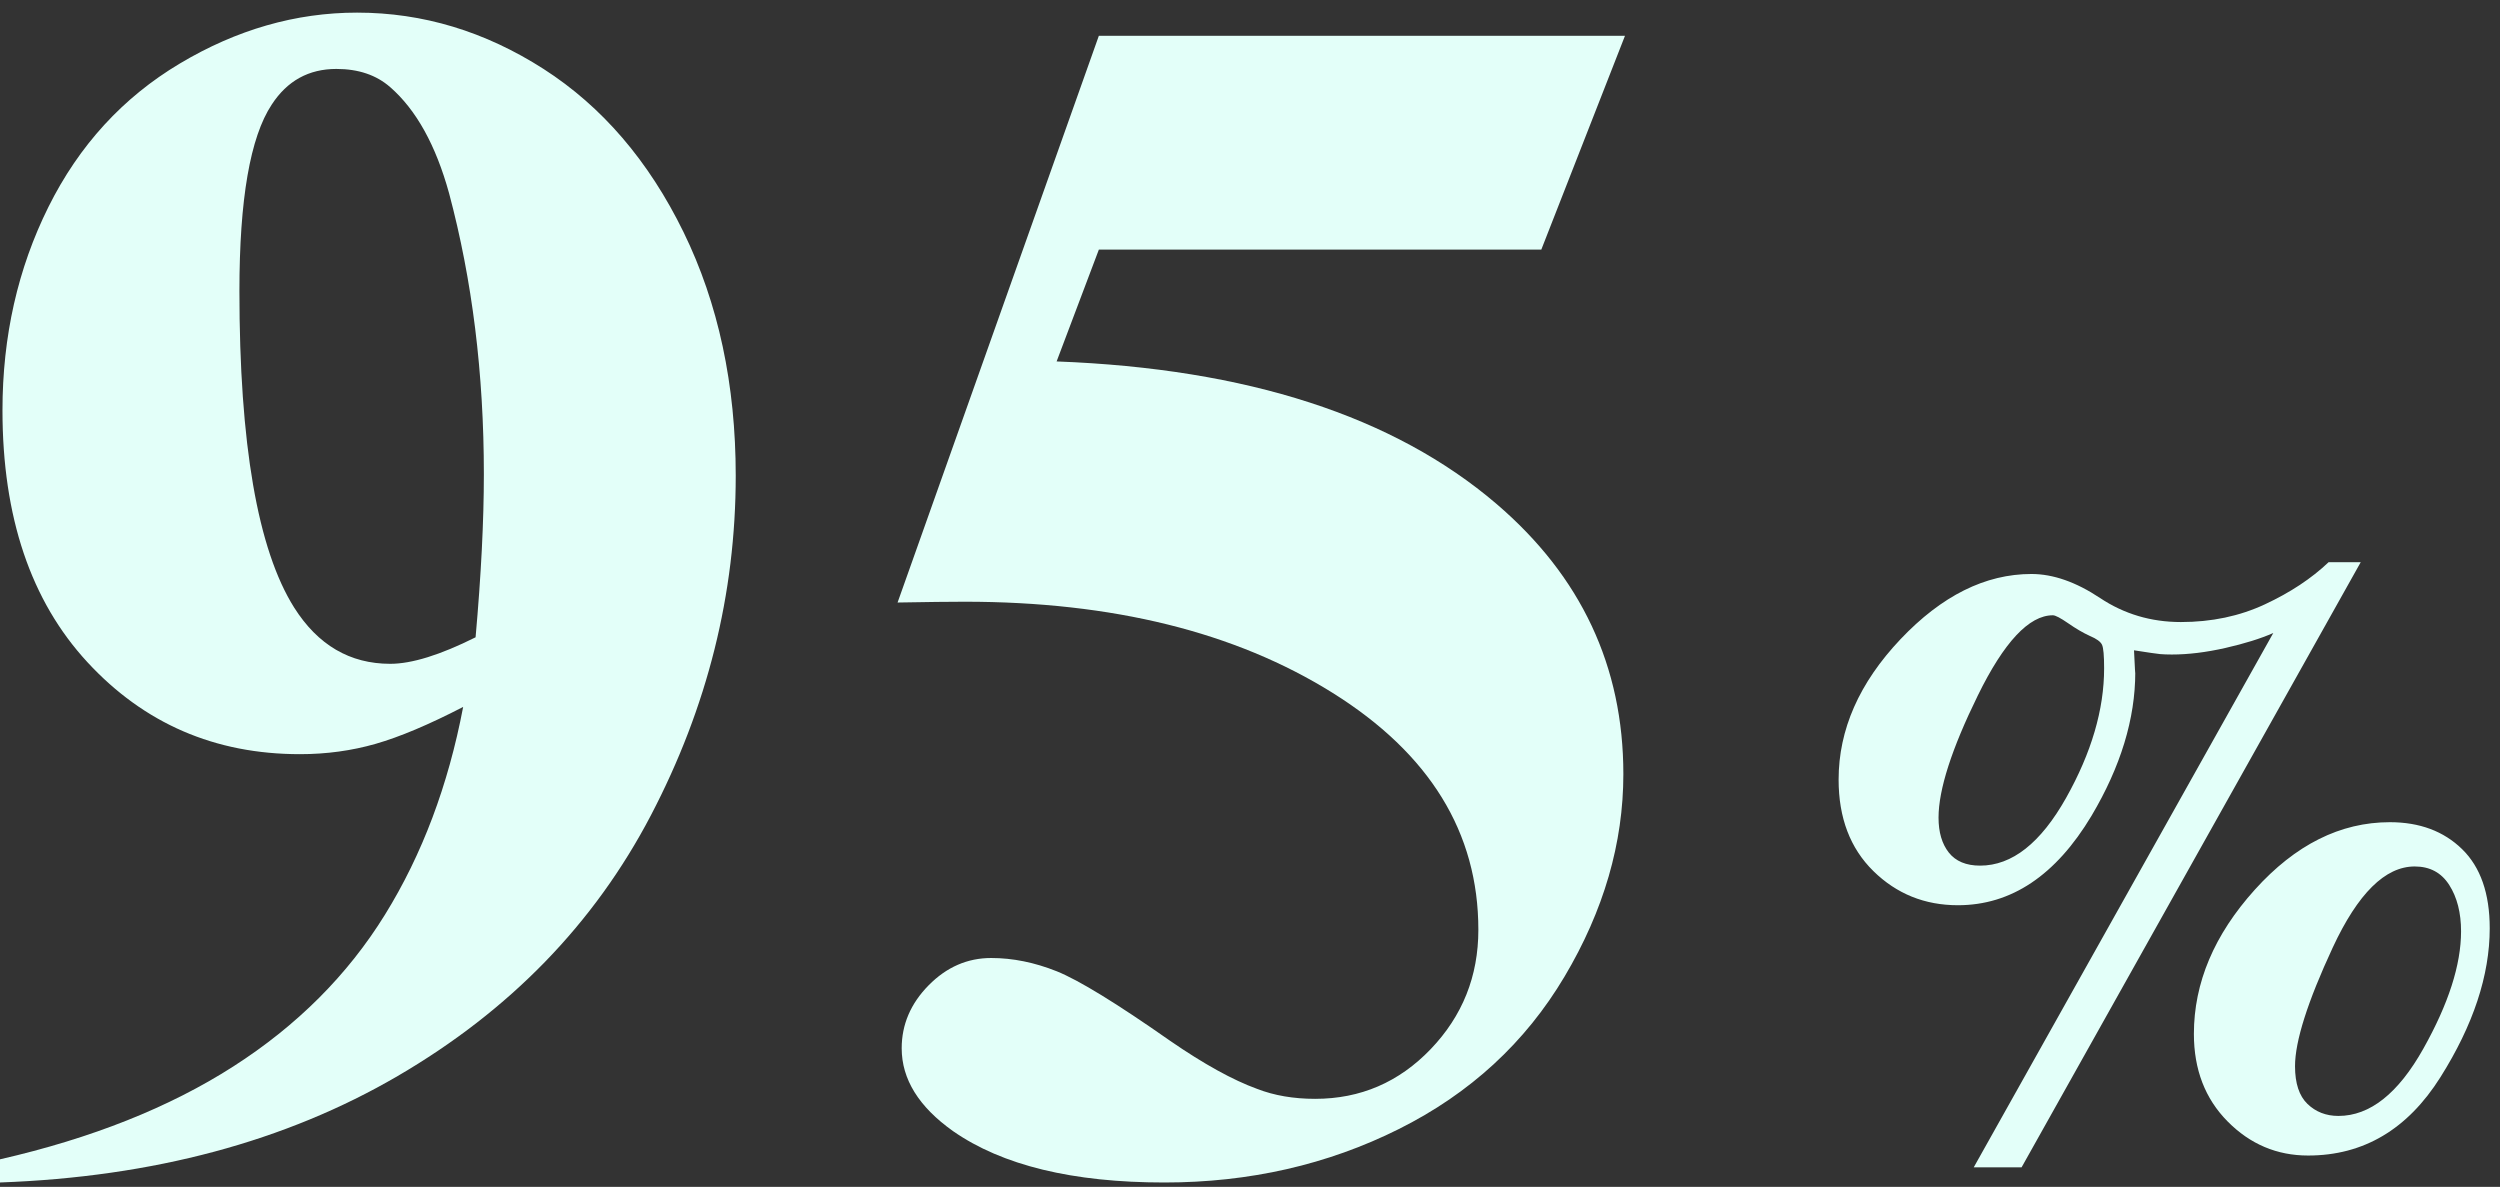
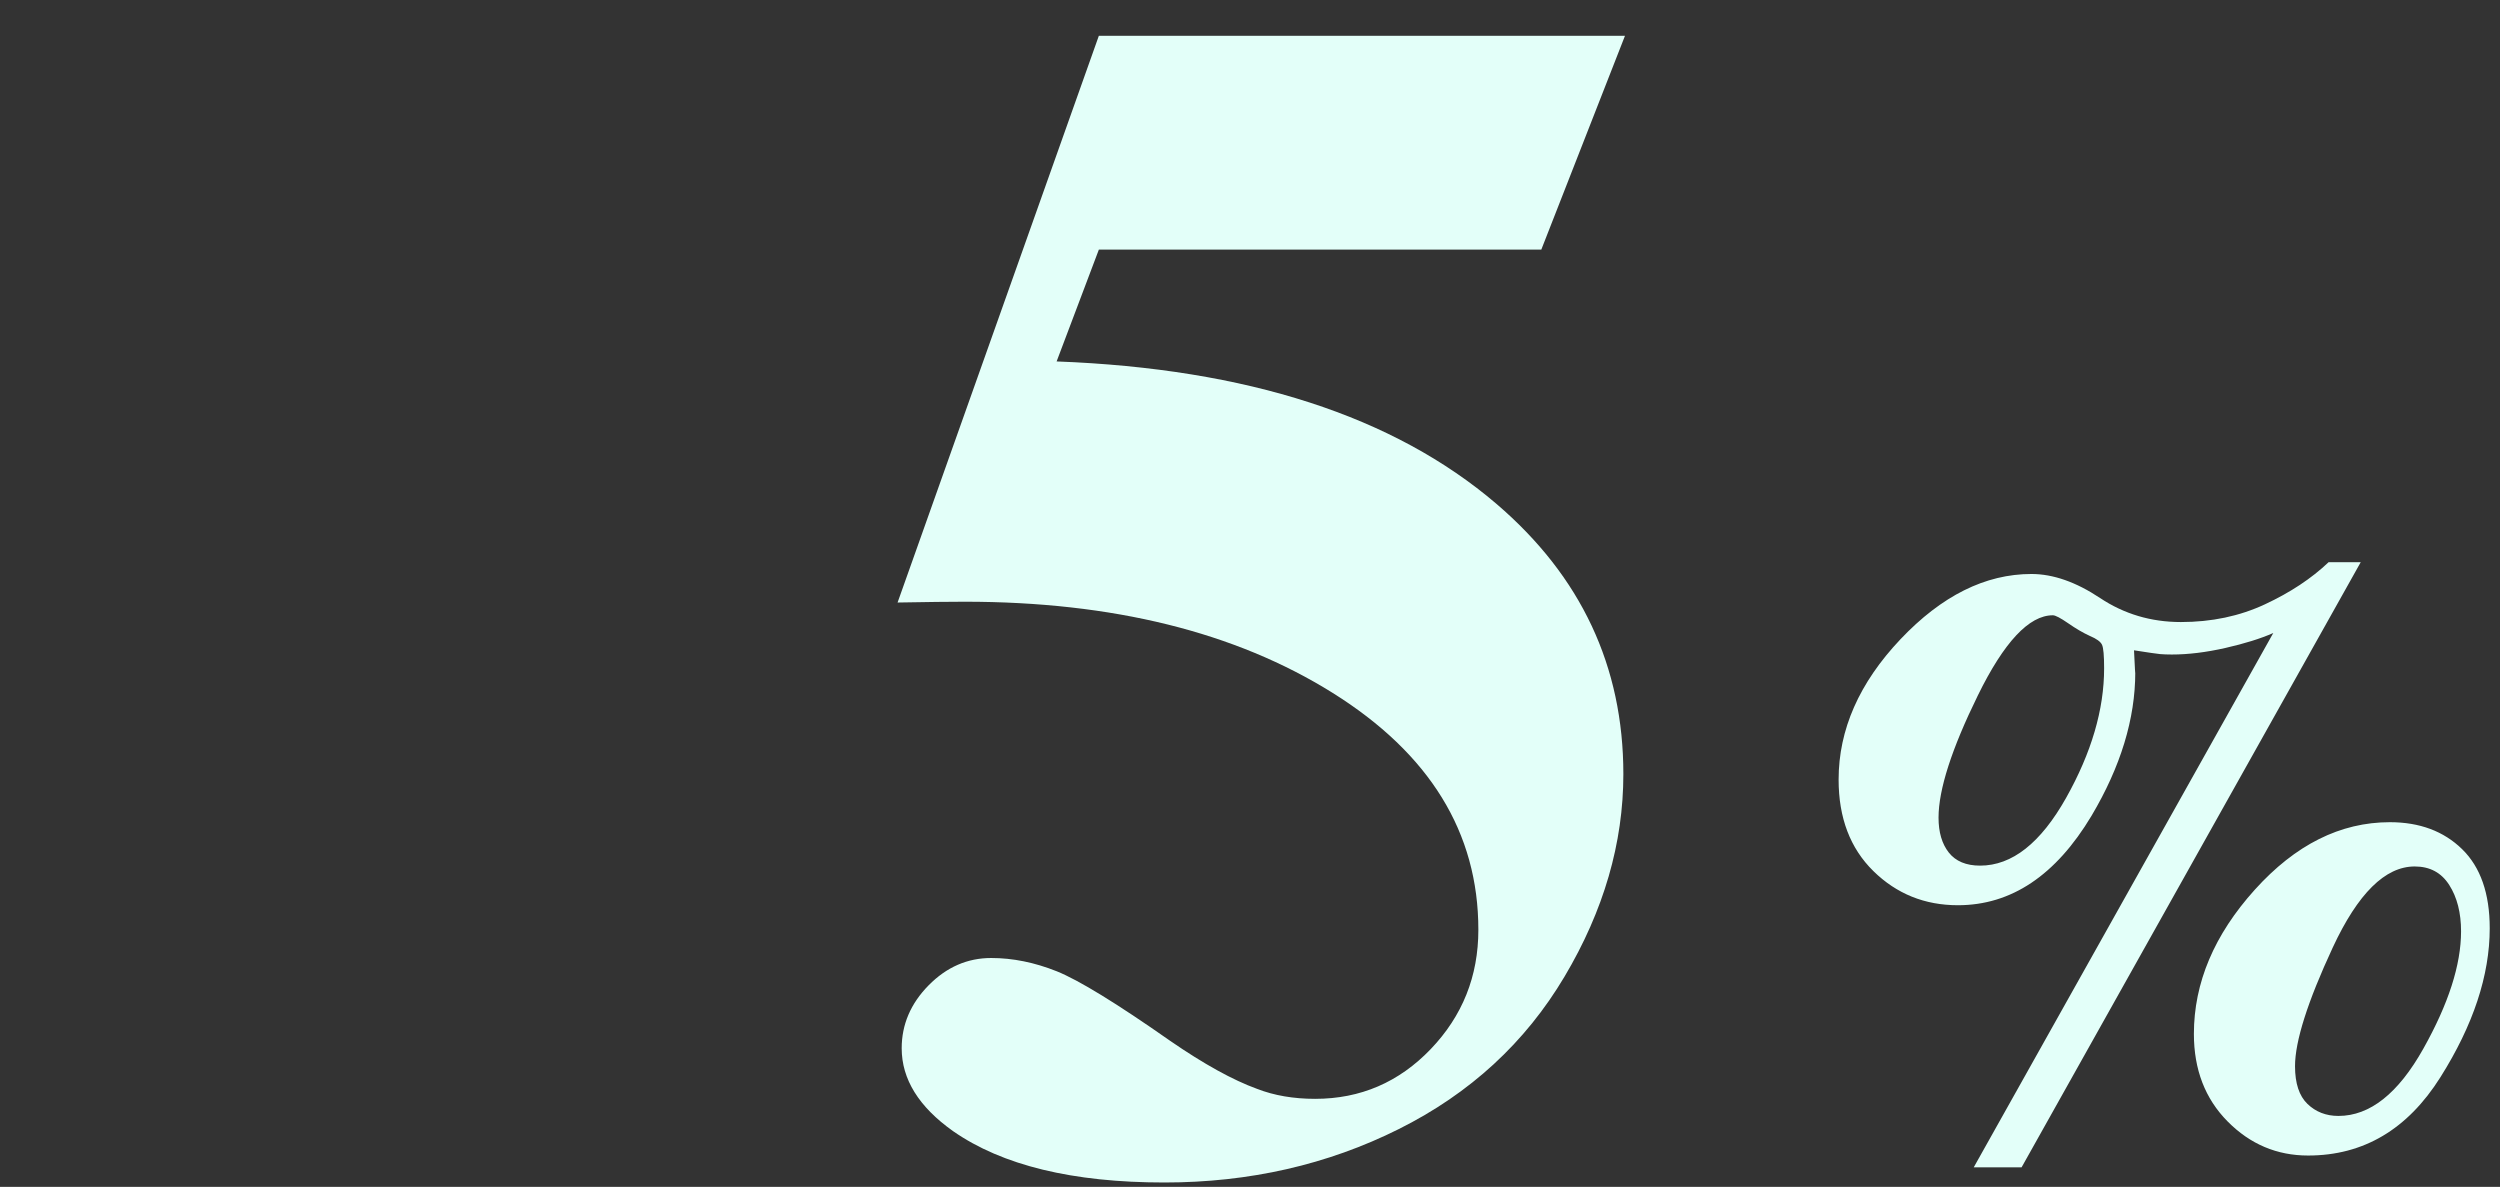
<svg xmlns="http://www.w3.org/2000/svg" width="99" height="47" viewBox="0 0 99 47" fill="none">
  <rect x="0" y="0" width="99" height="47" fill="#333333" stroke="none" />
  <g clip-path="url(#clip0_810_16551)">
    <path d="M83.164 23.682C84.116 24.316 85.184 24.633 86.364 24.633C87.578 24.633 88.686 24.4 89.689 23.932C90.692 23.465 91.533 22.909 92.213 22.263H93.485L80.055 46.226H78.16L90.022 25.067C89.517 25.29 88.883 25.487 88.122 25.66C87.359 25.833 86.653 25.919 86.003 25.919C85.823 25.919 85.669 25.913 85.54 25.902C85.411 25.89 85.066 25.84 84.507 25.752C84.54 26.464 84.557 26.753 84.557 26.619C84.557 28.466 83.978 30.363 82.822 32.309C81.409 34.667 79.645 35.847 77.532 35.847C76.22 35.847 75.104 35.396 74.186 34.495C73.268 33.594 72.809 32.387 72.809 30.874C72.809 28.894 73.625 27.041 75.257 25.316C76.89 23.592 78.619 22.73 80.446 22.73C81.303 22.73 82.209 23.047 83.162 23.681L83.164 23.682ZM81.817 31.597C82.821 29.809 83.323 28.099 83.323 26.466C83.323 25.967 83.296 25.655 83.24 25.533C83.184 25.411 83.024 25.295 82.758 25.183C82.491 25.061 82.205 24.894 81.901 24.682C81.595 24.471 81.393 24.365 81.294 24.365C80.351 24.365 79.36 25.424 78.323 27.539C77.285 29.655 76.766 31.268 76.766 32.379C76.766 32.956 76.902 33.418 77.173 33.762C77.445 34.106 77.859 34.279 78.413 34.279C79.678 34.279 80.812 33.384 81.817 31.597ZM97.499 33.626C98.228 34.337 98.593 35.382 98.593 36.759C98.593 38.626 97.942 40.592 96.64 42.659C95.338 44.725 93.592 45.759 91.401 45.759C90.166 45.759 89.103 45.309 88.213 44.409C87.322 43.509 86.878 42.353 86.878 40.942C86.878 38.92 87.682 37.017 89.289 35.234C90.896 33.451 92.68 32.559 94.638 32.559C95.817 32.559 96.771 32.915 97.499 33.626ZM95.964 41.528C96.96 39.754 97.458 38.205 97.458 36.881C97.458 36.147 97.302 35.535 96.99 35.046C96.678 34.556 96.222 34.312 95.622 34.312C94.454 34.312 93.372 35.382 92.376 37.524C91.381 39.666 90.883 41.232 90.883 42.221C90.883 42.9 91.047 43.398 91.375 43.715C91.703 44.031 92.112 44.191 92.602 44.191C93.848 44.191 94.969 43.302 95.964 41.528Z" fill="#E3FFF9" />
-     <path d="M0 46.827V45.909C3.63 45.078 6.709 43.853 9.235 42.234C11.761 40.616 13.763 38.614 15.24 36.229C16.717 33.845 17.75 31.1 18.341 27.994C16.985 28.695 15.83 29.182 14.879 29.455C13.928 29.728 12.927 29.865 11.877 29.865C8.508 29.865 5.703 28.65 3.461 26.222C1.219 23.794 0.098 20.471 0.098 16.249C0.098 13.317 0.705 10.633 1.919 8.193C3.133 5.755 4.866 3.862 7.119 2.517C9.372 1.172 11.713 0.5 14.141 0.5C16.744 0.5 19.204 1.243 21.524 2.73C23.842 4.218 25.691 6.373 27.069 9.194C28.447 12.015 29.135 15.231 29.135 18.84C29.135 23.521 28.014 28.005 25.773 32.292C23.53 36.579 20.189 40.019 15.749 42.61C11.309 45.201 6.06 46.607 0.001 46.826L0 46.827ZM18.833 25.238C19.051 22.789 19.161 20.634 19.161 18.775C19.161 14.794 18.701 11.087 17.783 7.652C17.258 5.749 16.481 4.349 15.453 3.452C14.906 2.972 14.195 2.73 13.32 2.73C12.226 2.73 11.373 3.201 10.761 4.141C9.907 5.432 9.481 7.893 9.481 11.523C9.481 17.583 10.204 21.76 11.647 24.057C12.587 25.544 13.856 26.287 15.453 26.287C16.307 26.287 17.432 25.937 18.833 25.237V25.238Z" fill="#E3FFF9" />
    <path d="M43.514 1.418H64.349L61.036 9.884H43.515L41.842 14.313C49.388 14.598 55.196 16.479 59.264 19.957C62.611 22.823 64.285 26.388 64.285 30.653C64.285 33.387 63.508 36.061 61.955 38.674C60.402 41.288 58.215 43.301 55.393 44.711C52.571 46.122 49.476 46.827 46.108 46.827C42.476 46.827 39.688 46.149 37.741 44.793C36.385 43.831 35.707 42.737 35.707 41.513C35.707 40.573 36.062 39.741 36.773 39.019C37.484 38.297 38.309 37.937 39.251 37.937C40.104 37.937 40.968 38.112 41.843 38.461C42.718 38.812 44.216 39.73 46.338 41.217C47.672 42.136 48.82 42.771 49.783 43.12C50.461 43.383 51.226 43.514 52.079 43.514C53.873 43.514 55.398 42.858 56.656 41.545C57.914 40.232 58.543 38.658 58.543 36.82C58.543 32.97 56.618 29.842 52.769 27.436C48.919 25.031 44.063 23.828 38.202 23.828C37.611 23.828 36.725 23.839 35.544 23.86L43.514 1.418Z" fill="#E3FFF9" />
  </g>
  <defs>
    <clipPath id="clip0_810_16551">
      <rect width="98.593" height="46.327" fill="white" transform="translate(0 0.5)" />
    </clipPath>
  </defs>
</svg>